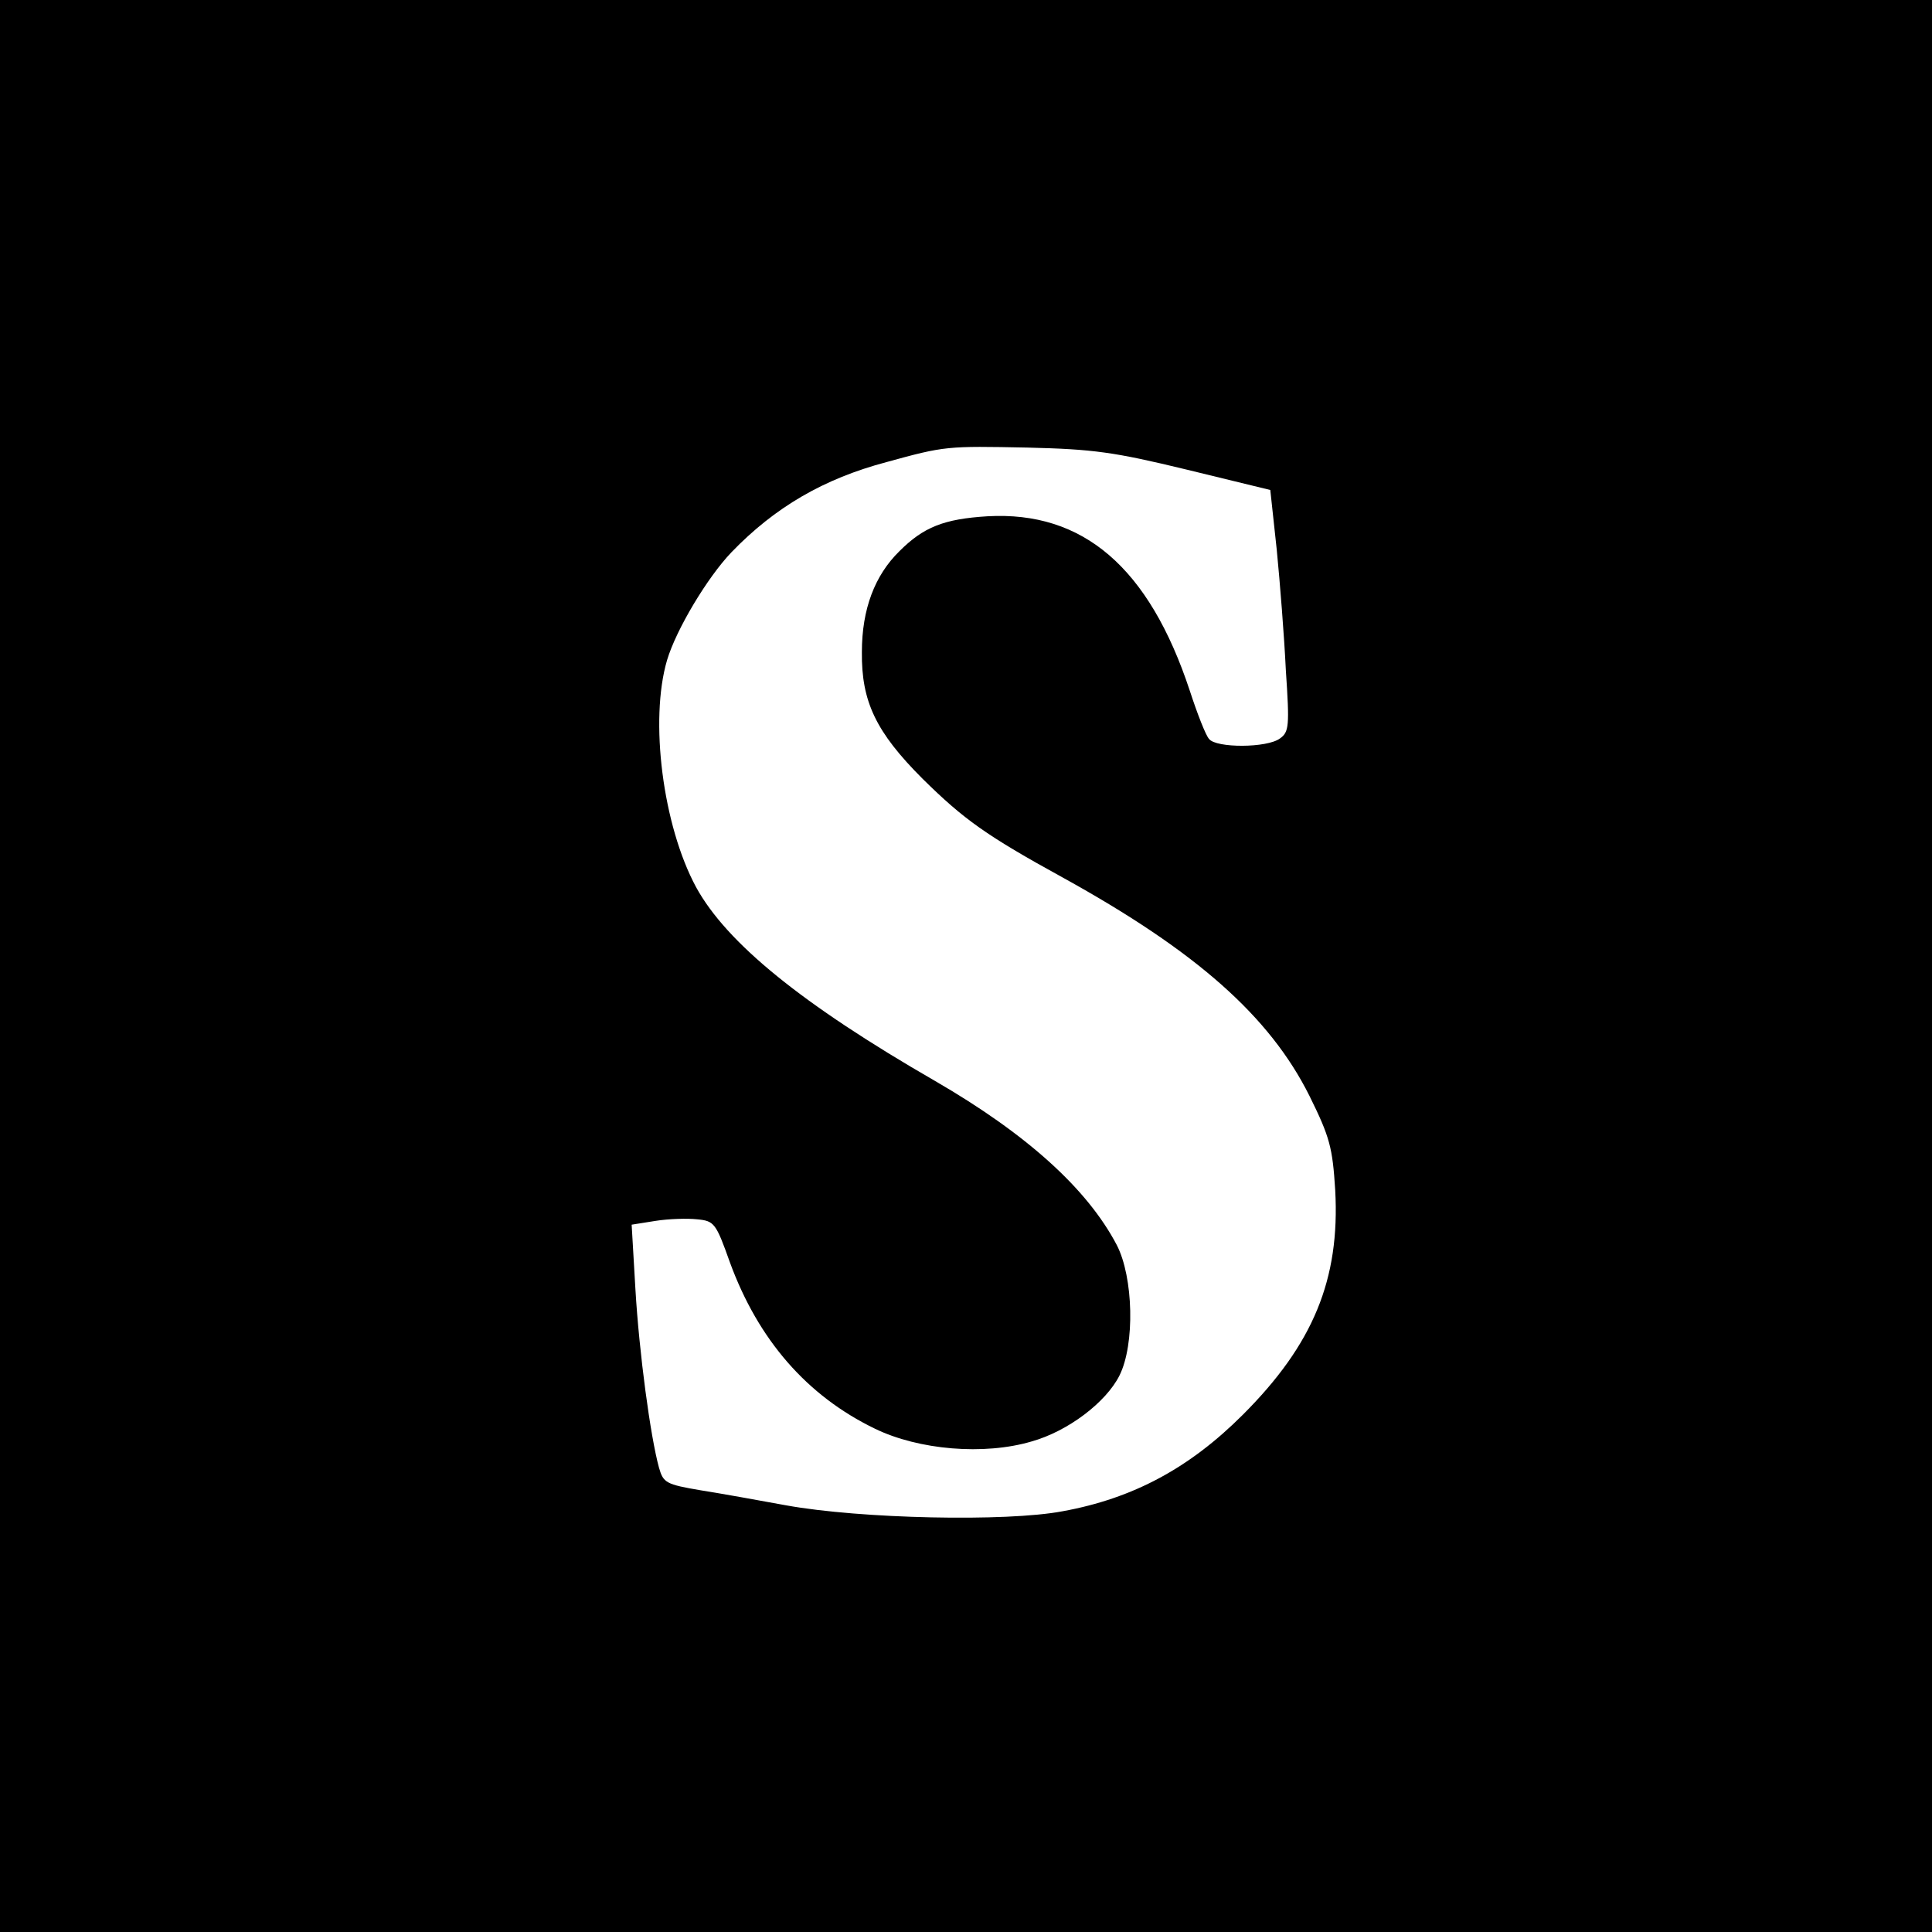
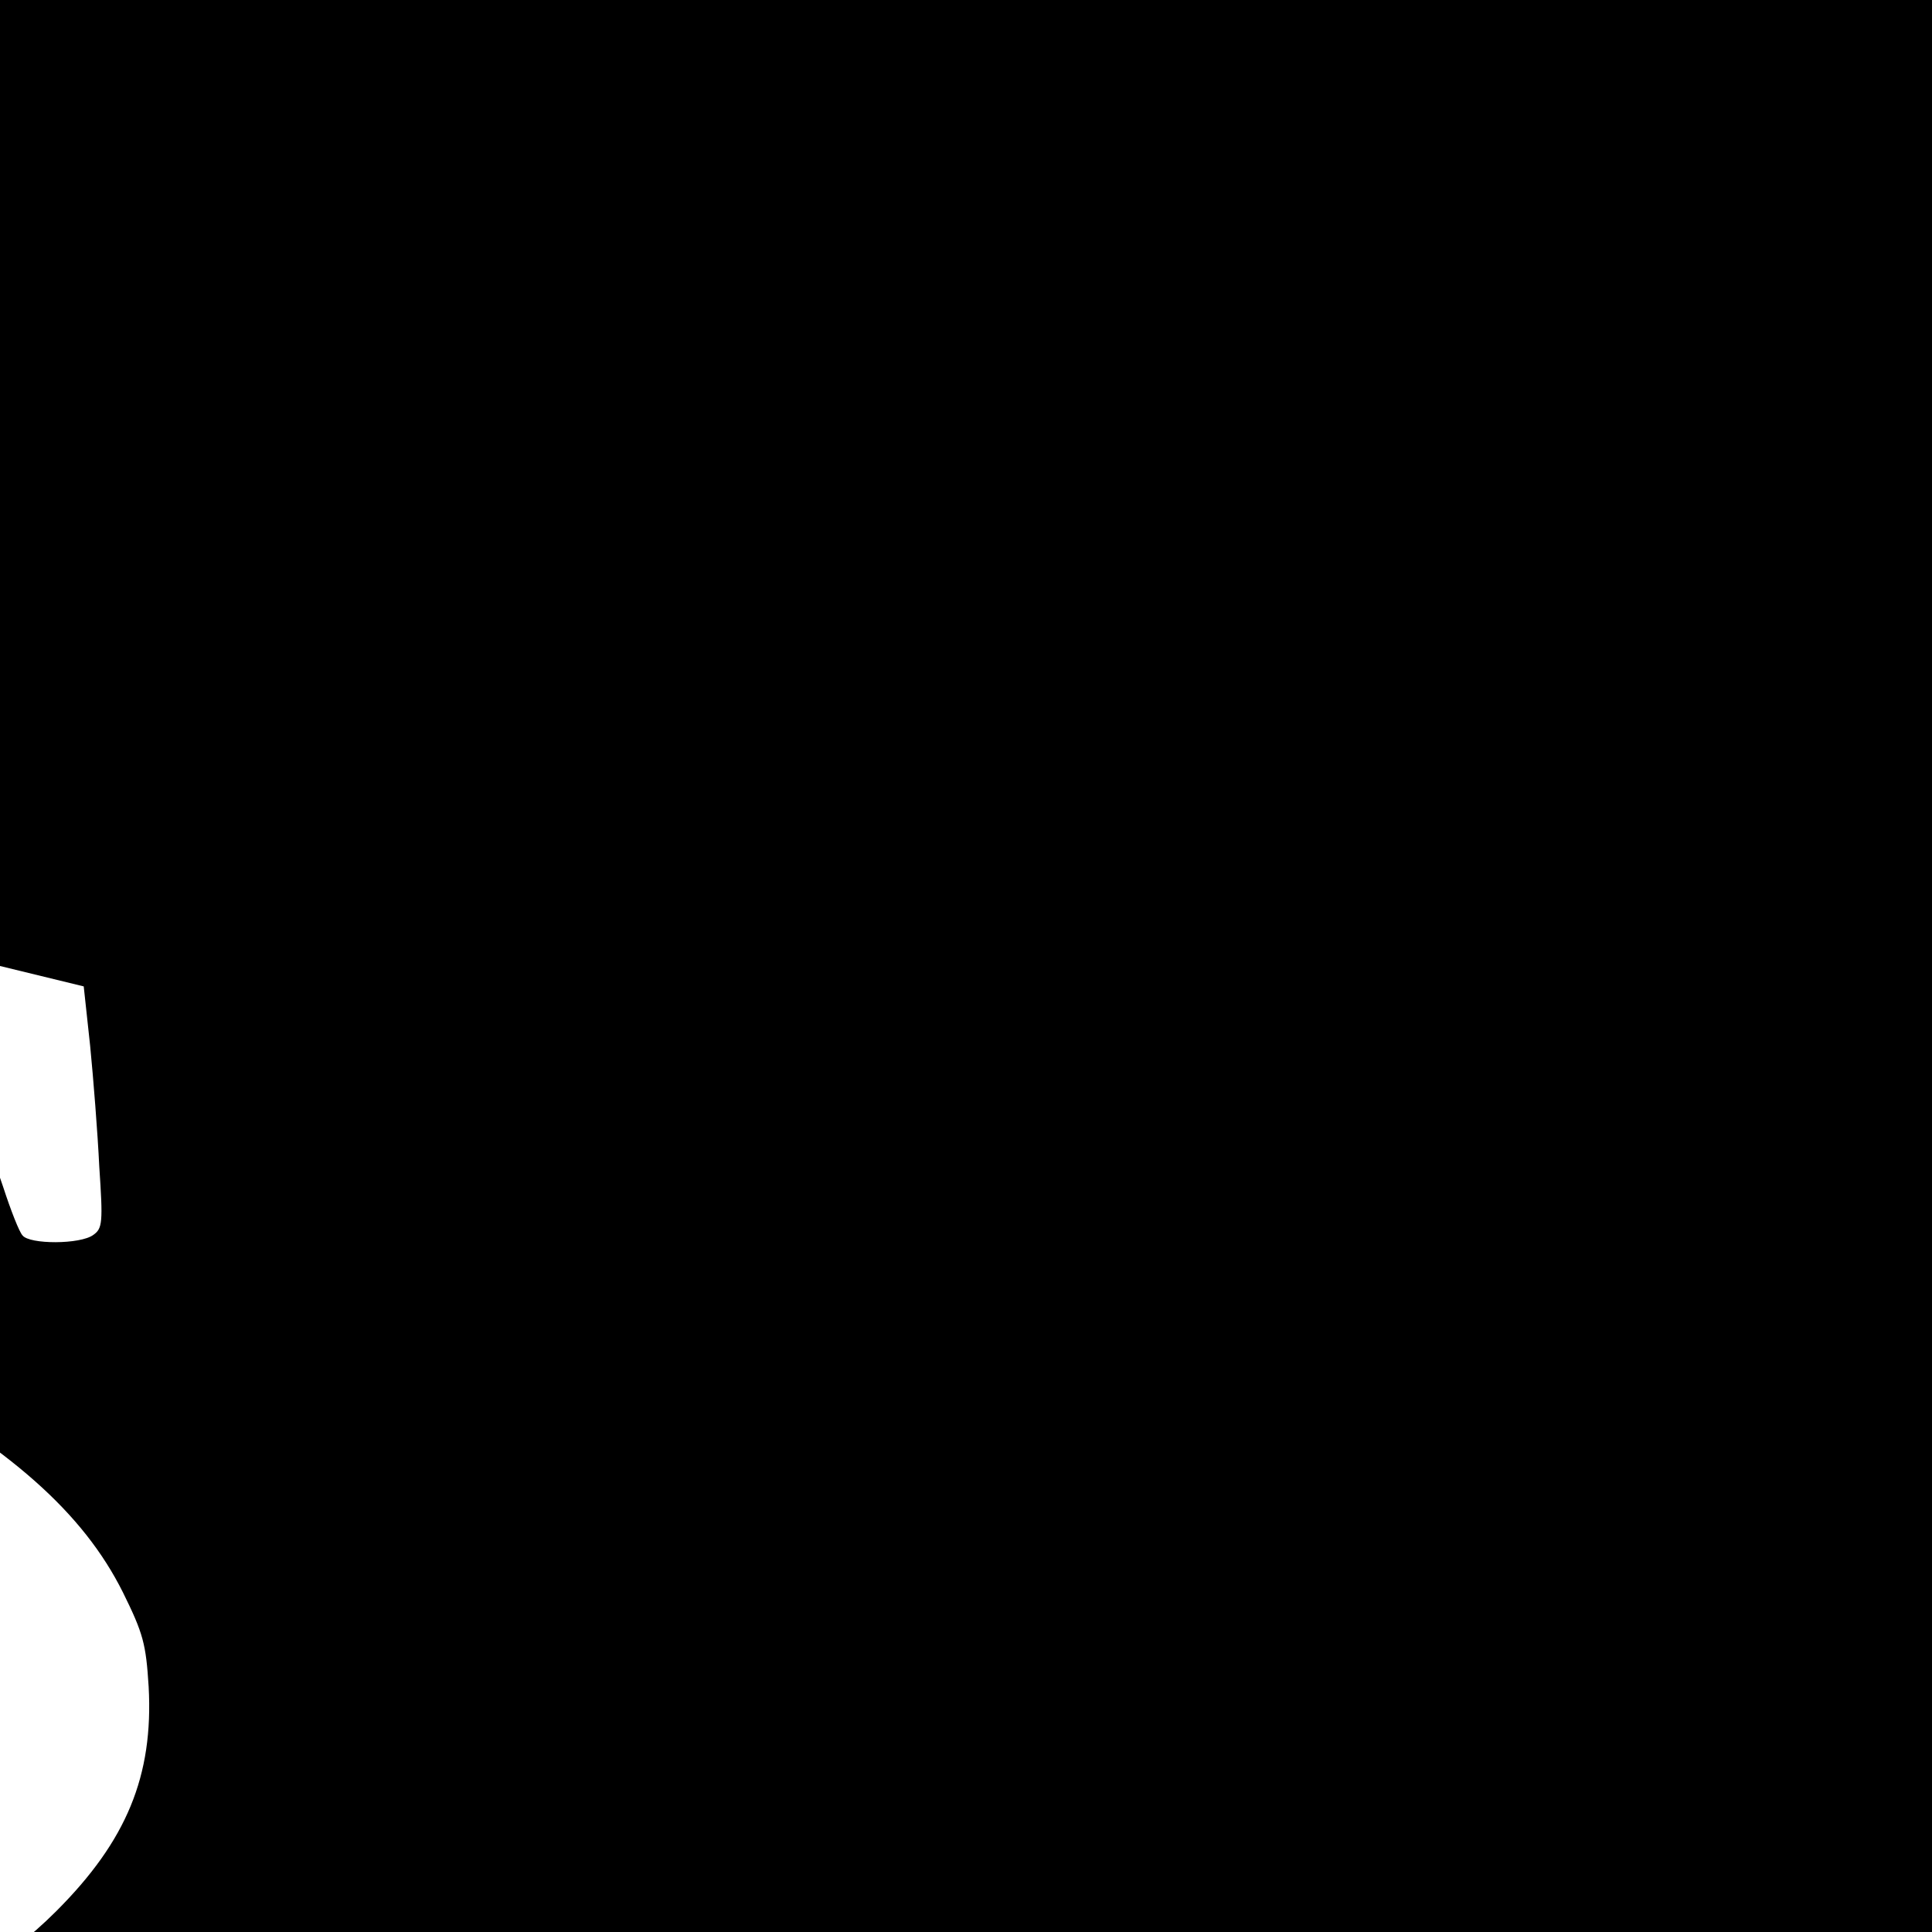
<svg xmlns="http://www.w3.org/2000/svg" version="1.0" width="360pt" height="360pt" viewBox="0 0 360 360" preserveAspectRatio="xMidYMid meet">
  <g transform="translate(0,360) scale(0.1,-0.1)" fill="#000000" stroke="none">
-     <path d="M0 1800 l0 -1800 1800 0 1800 0 0 1800 0 1800 -1800 0 -1800 0 0 -1800z m2211 925 l156 -38 12 -111 c6 -61 14 -162 17 -225 7 -104 6 -115 -11 -127 -24 -18 -119 -18 -132 -1 -6 6 -22 47 -36 90 -76 230 -199 335 -377 325 -81 -5 -119 -20 -164 -65 -46 -45 -70 -108 -70 -188 -1 -92 26 -149 113 -236 77 -76 119 -106 261 -184 250 -138 386 -259 460 -407 38 -77 43 -96 48 -176 9 -166 -41 -287 -172 -418 -99 -99 -204 -156 -336 -180 -105 -20 -377 -14 -515 11 -49 9 -121 22 -159 28 -65 11 -70 14 -78 42 -16 58 -37 214 -44 333 l-7 120 44 7 c25 4 60 5 78 3 32 -3 35 -7 61 -80 53 -145 144 -249 270 -310 82 -40 204 -50 292 -24 68 19 139 73 164 123 29 58 26 183 -5 243 -55 105 -168 207 -339 306 -248 143 -388 257 -445 361 -62 115 -87 311 -54 423 17 57 75 154 120 201 81 84 172 137 289 168 109 30 112 30 263 27 122 -3 160 -8 296 -41z" />
+     <path d="M0 1800 l0 -1800 1800 0 1800 0 0 1800 0 1800 -1800 0 -1800 0 0 -1800z l156 -38 12 -111 c6 -61 14 -162 17 -225 7 -104 6 -115 -11 -127 -24 -18 -119 -18 -132 -1 -6 6 -22 47 -36 90 -76 230 -199 335 -377 325 -81 -5 -119 -20 -164 -65 -46 -45 -70 -108 -70 -188 -1 -92 26 -149 113 -236 77 -76 119 -106 261 -184 250 -138 386 -259 460 -407 38 -77 43 -96 48 -176 9 -166 -41 -287 -172 -418 -99 -99 -204 -156 -336 -180 -105 -20 -377 -14 -515 11 -49 9 -121 22 -159 28 -65 11 -70 14 -78 42 -16 58 -37 214 -44 333 l-7 120 44 7 c25 4 60 5 78 3 32 -3 35 -7 61 -80 53 -145 144 -249 270 -310 82 -40 204 -50 292 -24 68 19 139 73 164 123 29 58 26 183 -5 243 -55 105 -168 207 -339 306 -248 143 -388 257 -445 361 -62 115 -87 311 -54 423 17 57 75 154 120 201 81 84 172 137 289 168 109 30 112 30 263 27 122 -3 160 -8 296 -41z" />
  </g>
</svg>